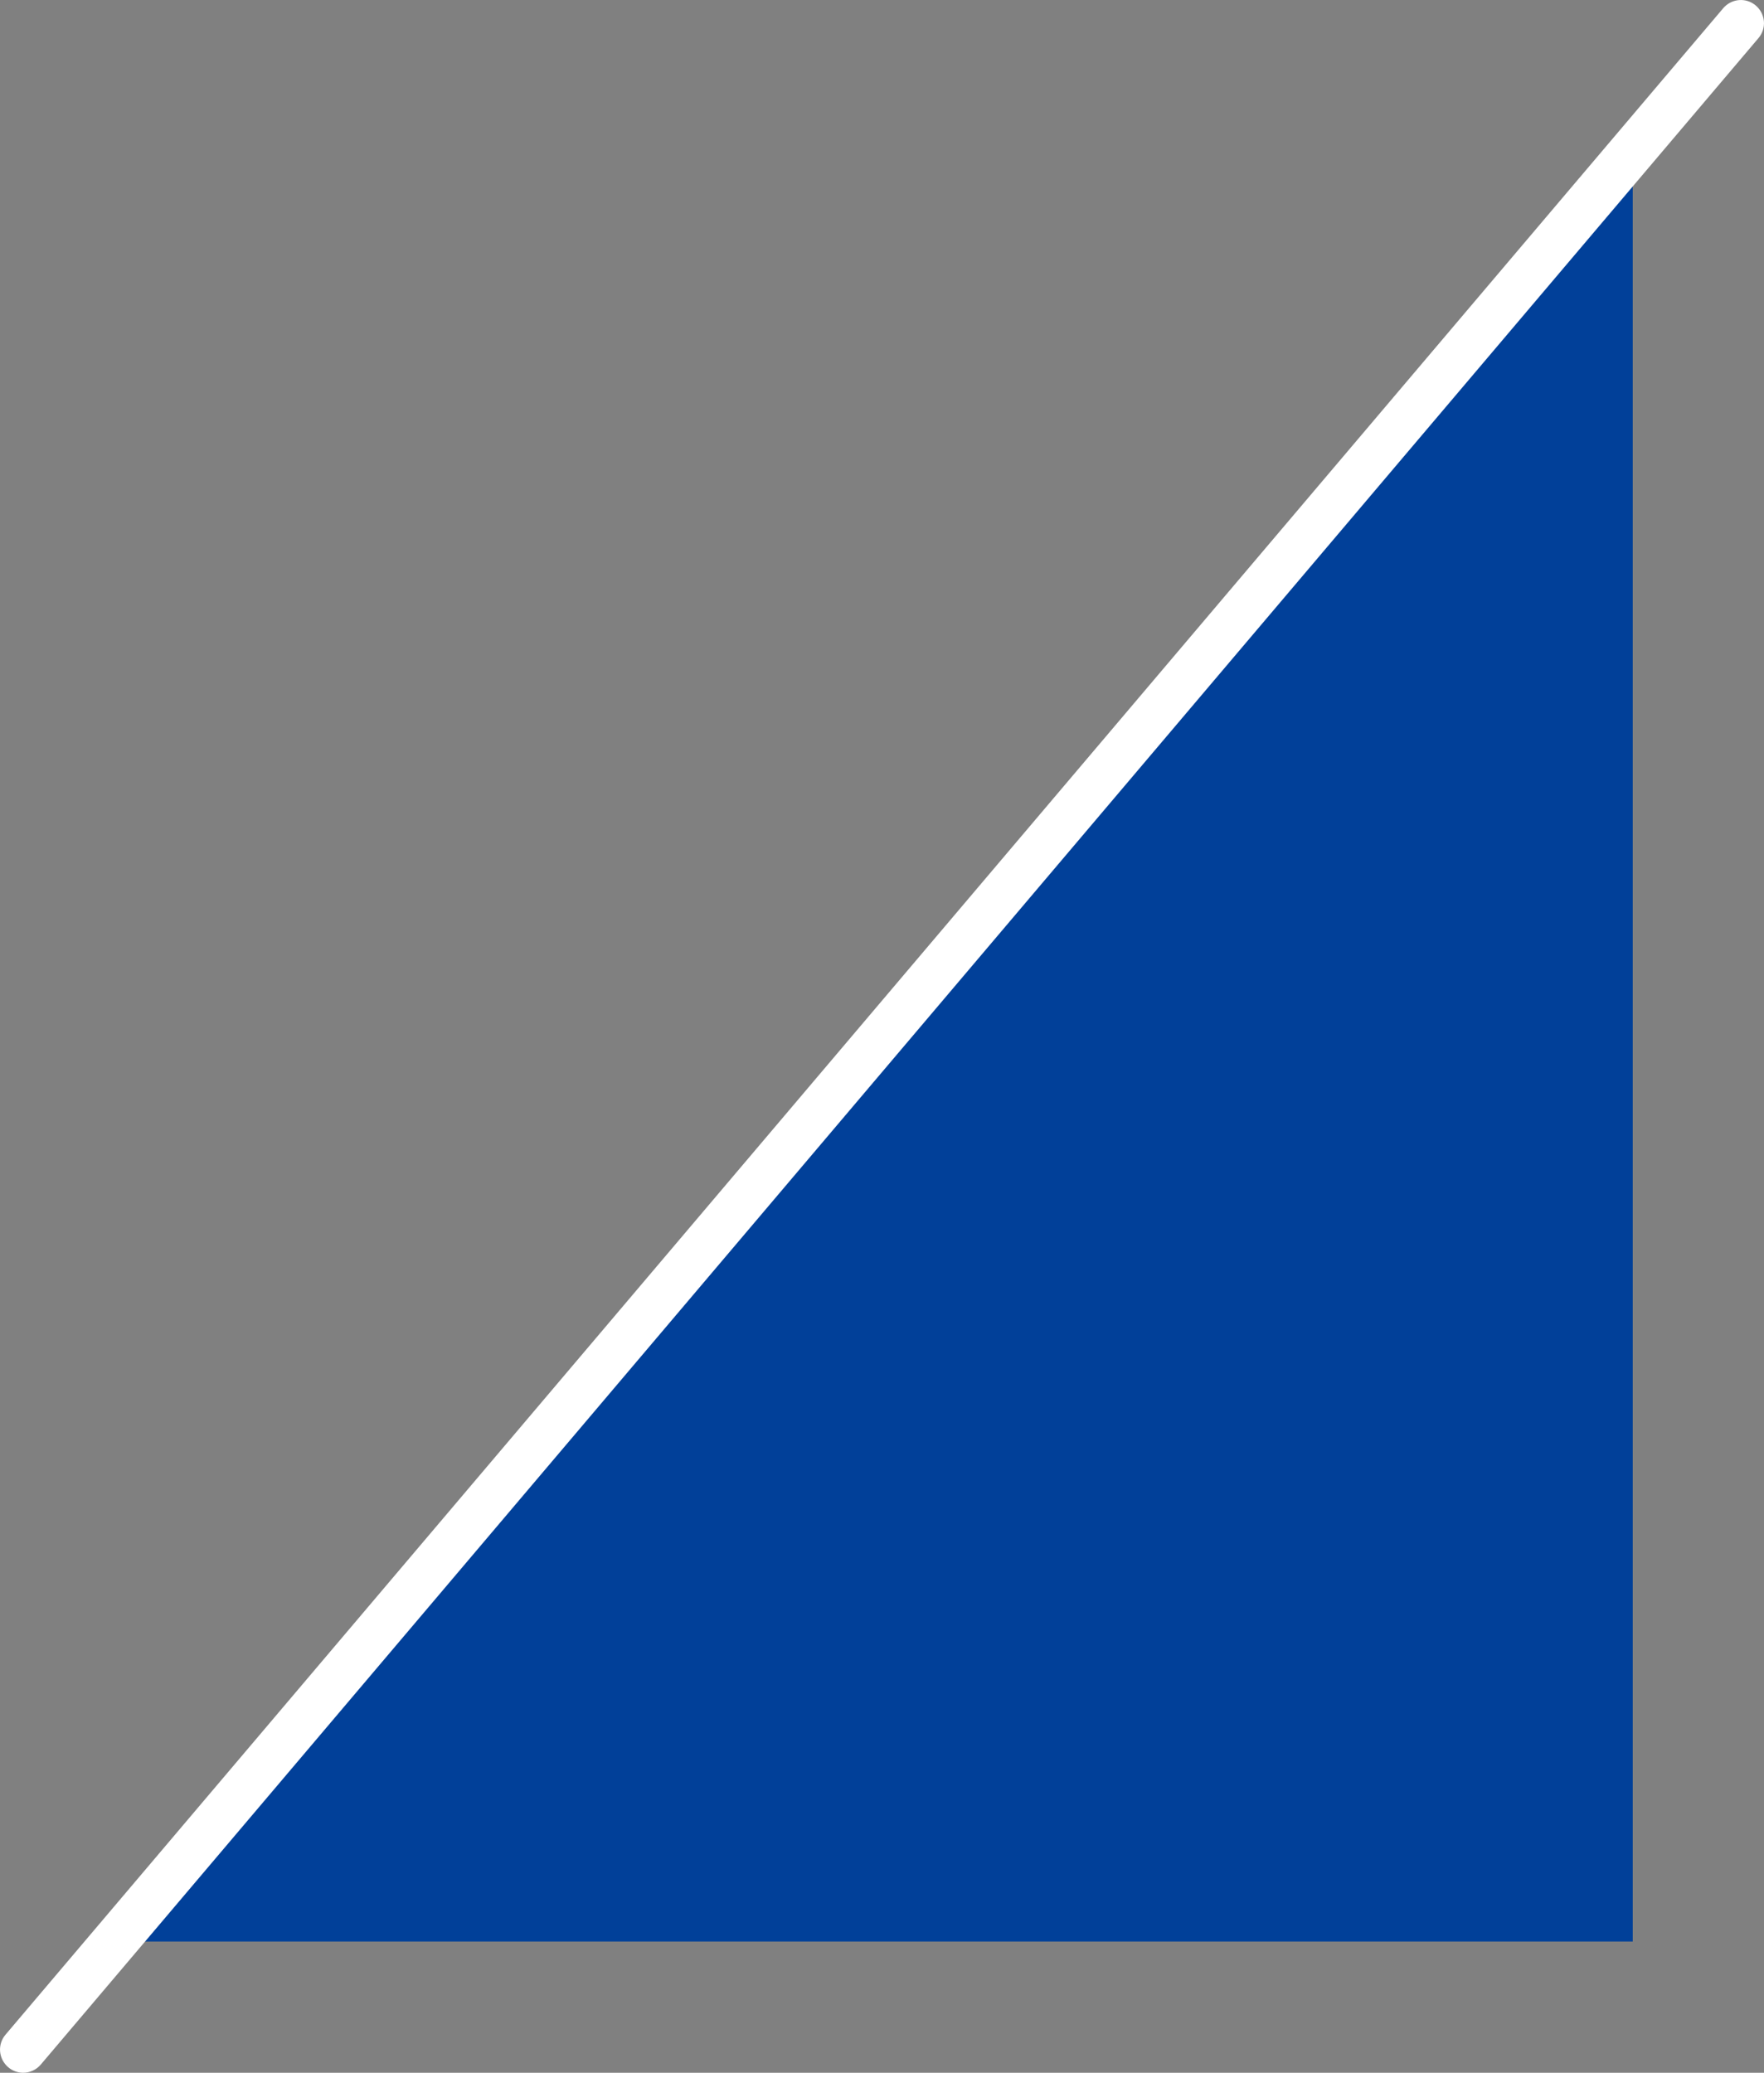
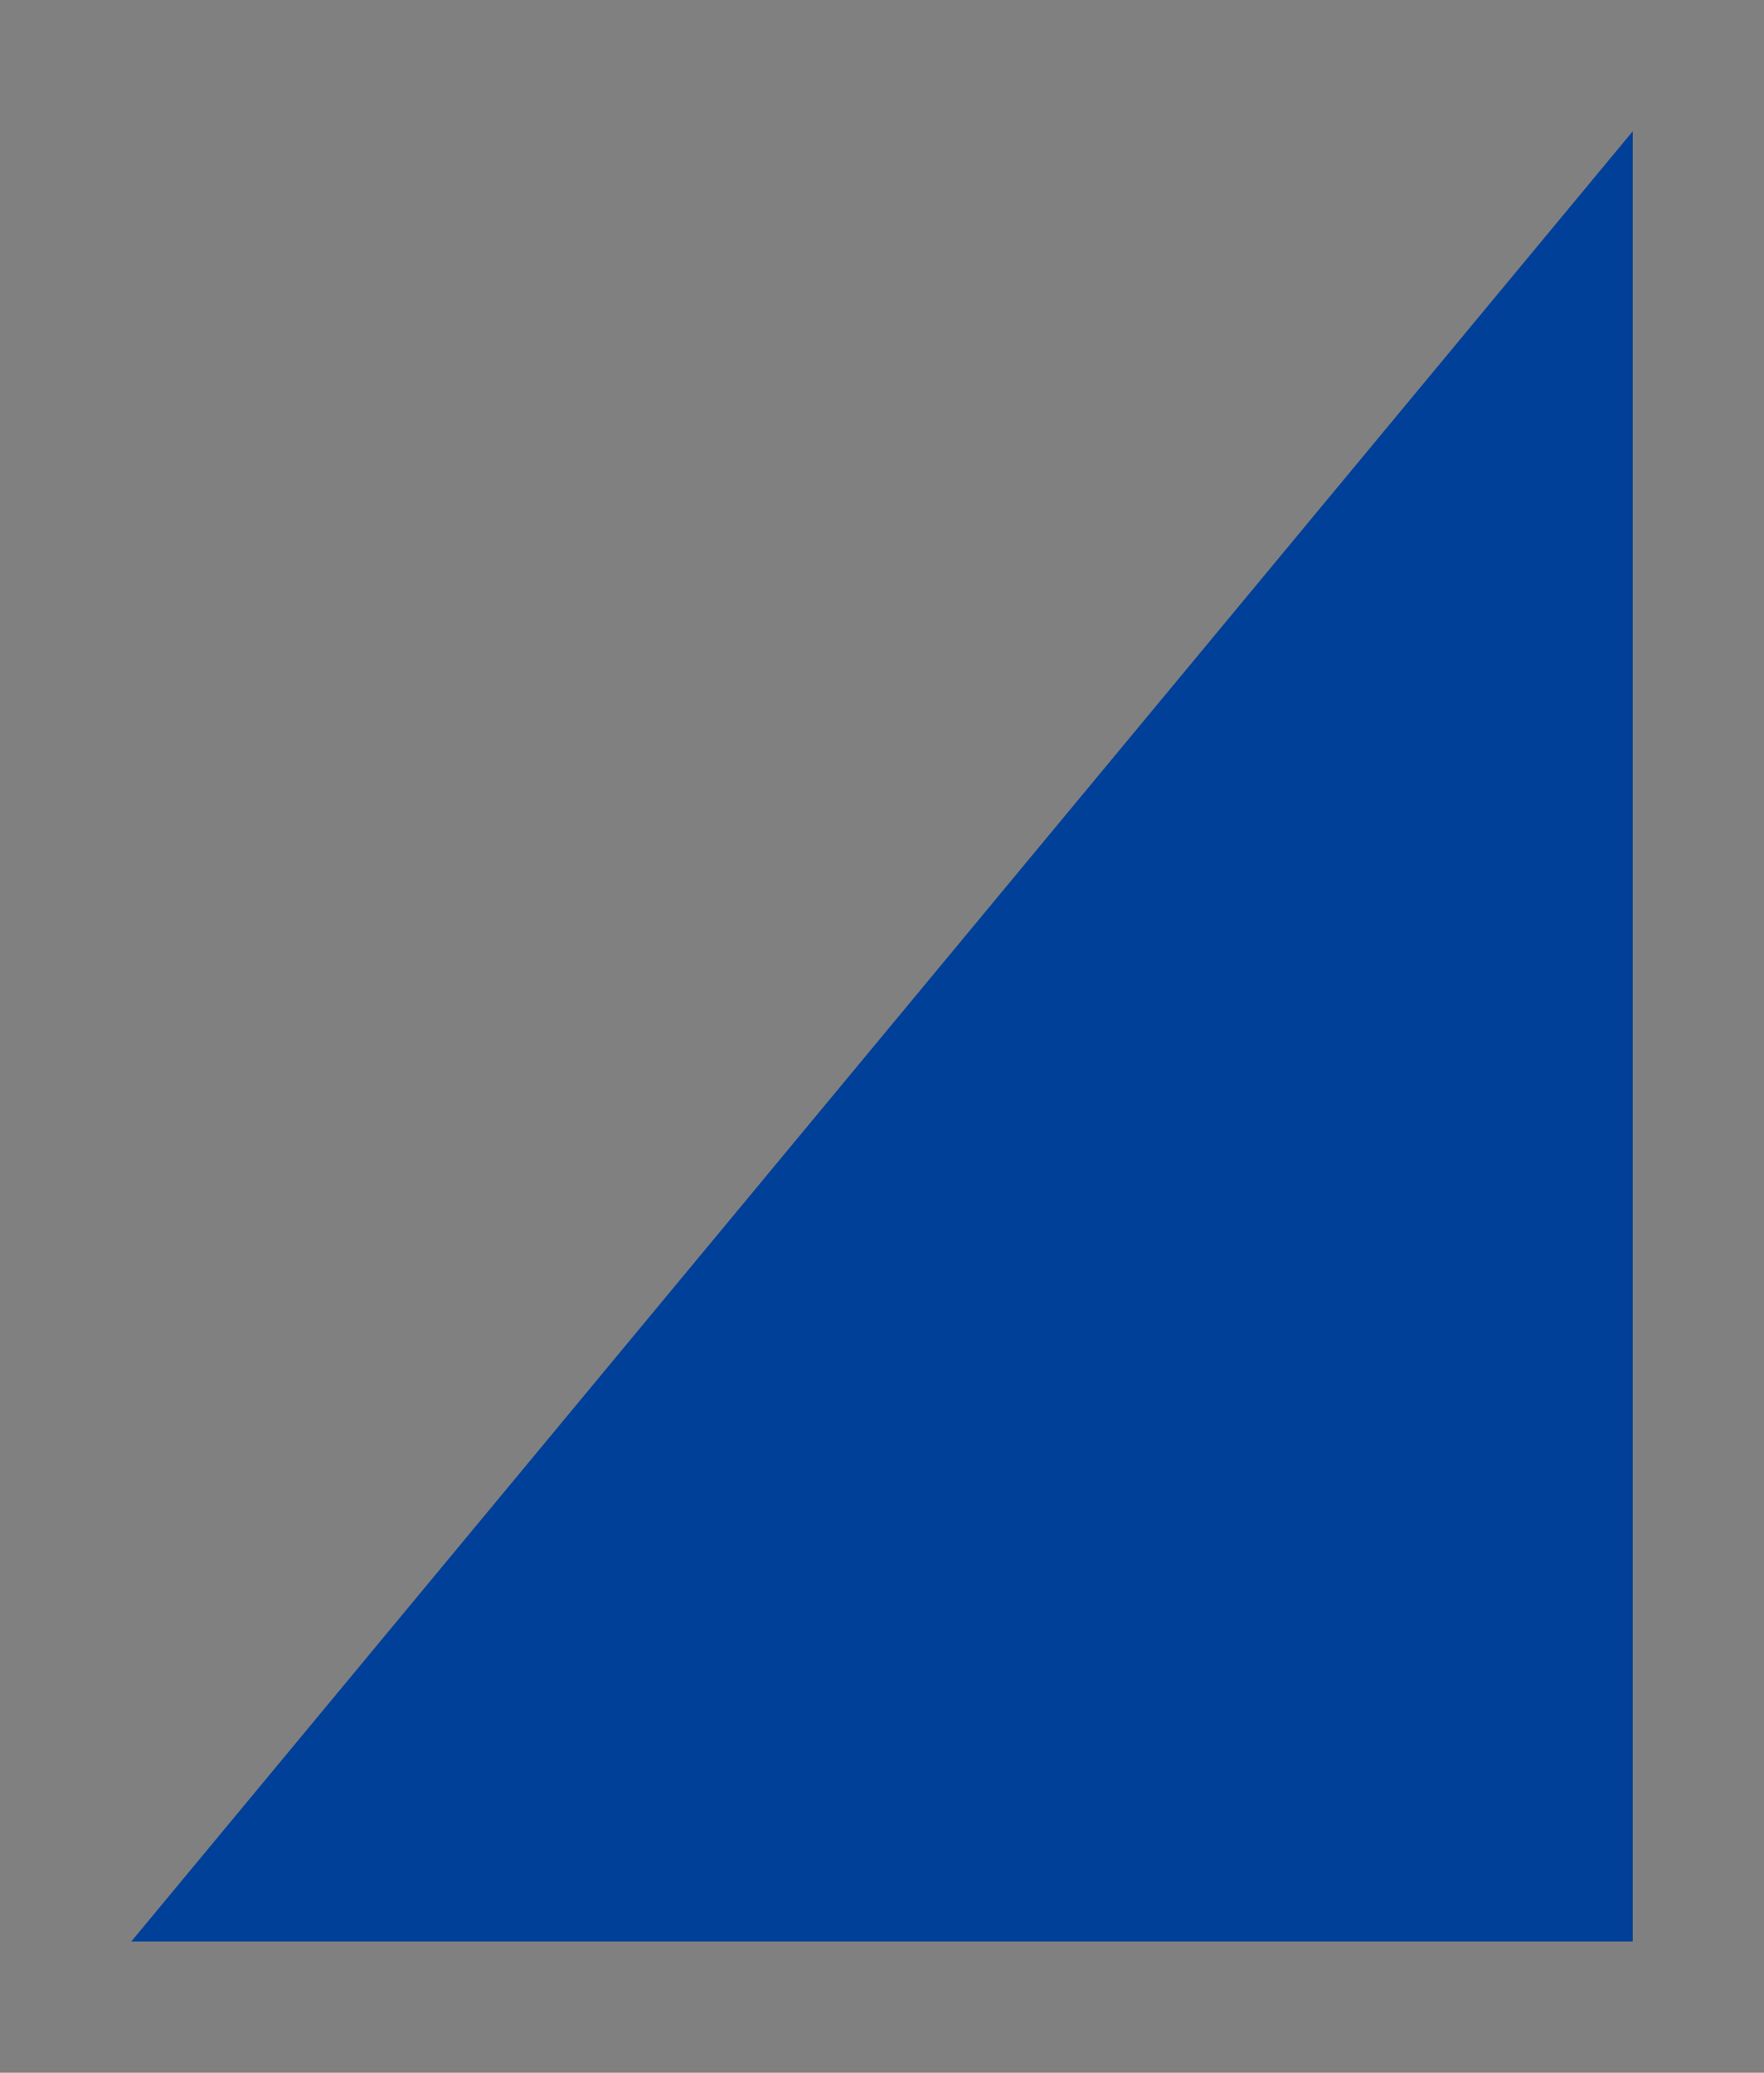
<svg xmlns="http://www.w3.org/2000/svg" id="_レイヤー_2" data-name="レイヤー 2" viewBox="0 0 114.24 134.24">
  <rect x="0" y="0" width="114.24" height="134.24" fill="#808080" stroke="none" />
  <defs>
    <style>
      .cls-1 {
        fill: #fff;
      }

      .cls-1, .cls-2 {
        stroke-width: 0px;
      }

      .cls-2 {
        fill: #014099;
      }
    </style>
  </defs>
  <g id="_レイヤー_1-2" data-name="レイヤー 1">
    <g>
      <polygon class="cls-2" points="105.74 8.5 105.74 125.74 8.5 125.74 105.74 8.5" />
-       <path class="cls-1" d="m1.5,134.24c-.34,0-.69-.12-.97-.36-.63-.54-.71-1.48-.17-2.11L111.6.53c.54-.63,1.48-.71,2.11-.17.63.54.71,1.48.17,2.11L2.64,133.71c-.3.35-.72.53-1.15.53Z" />
    </g>
  </g>
</svg>